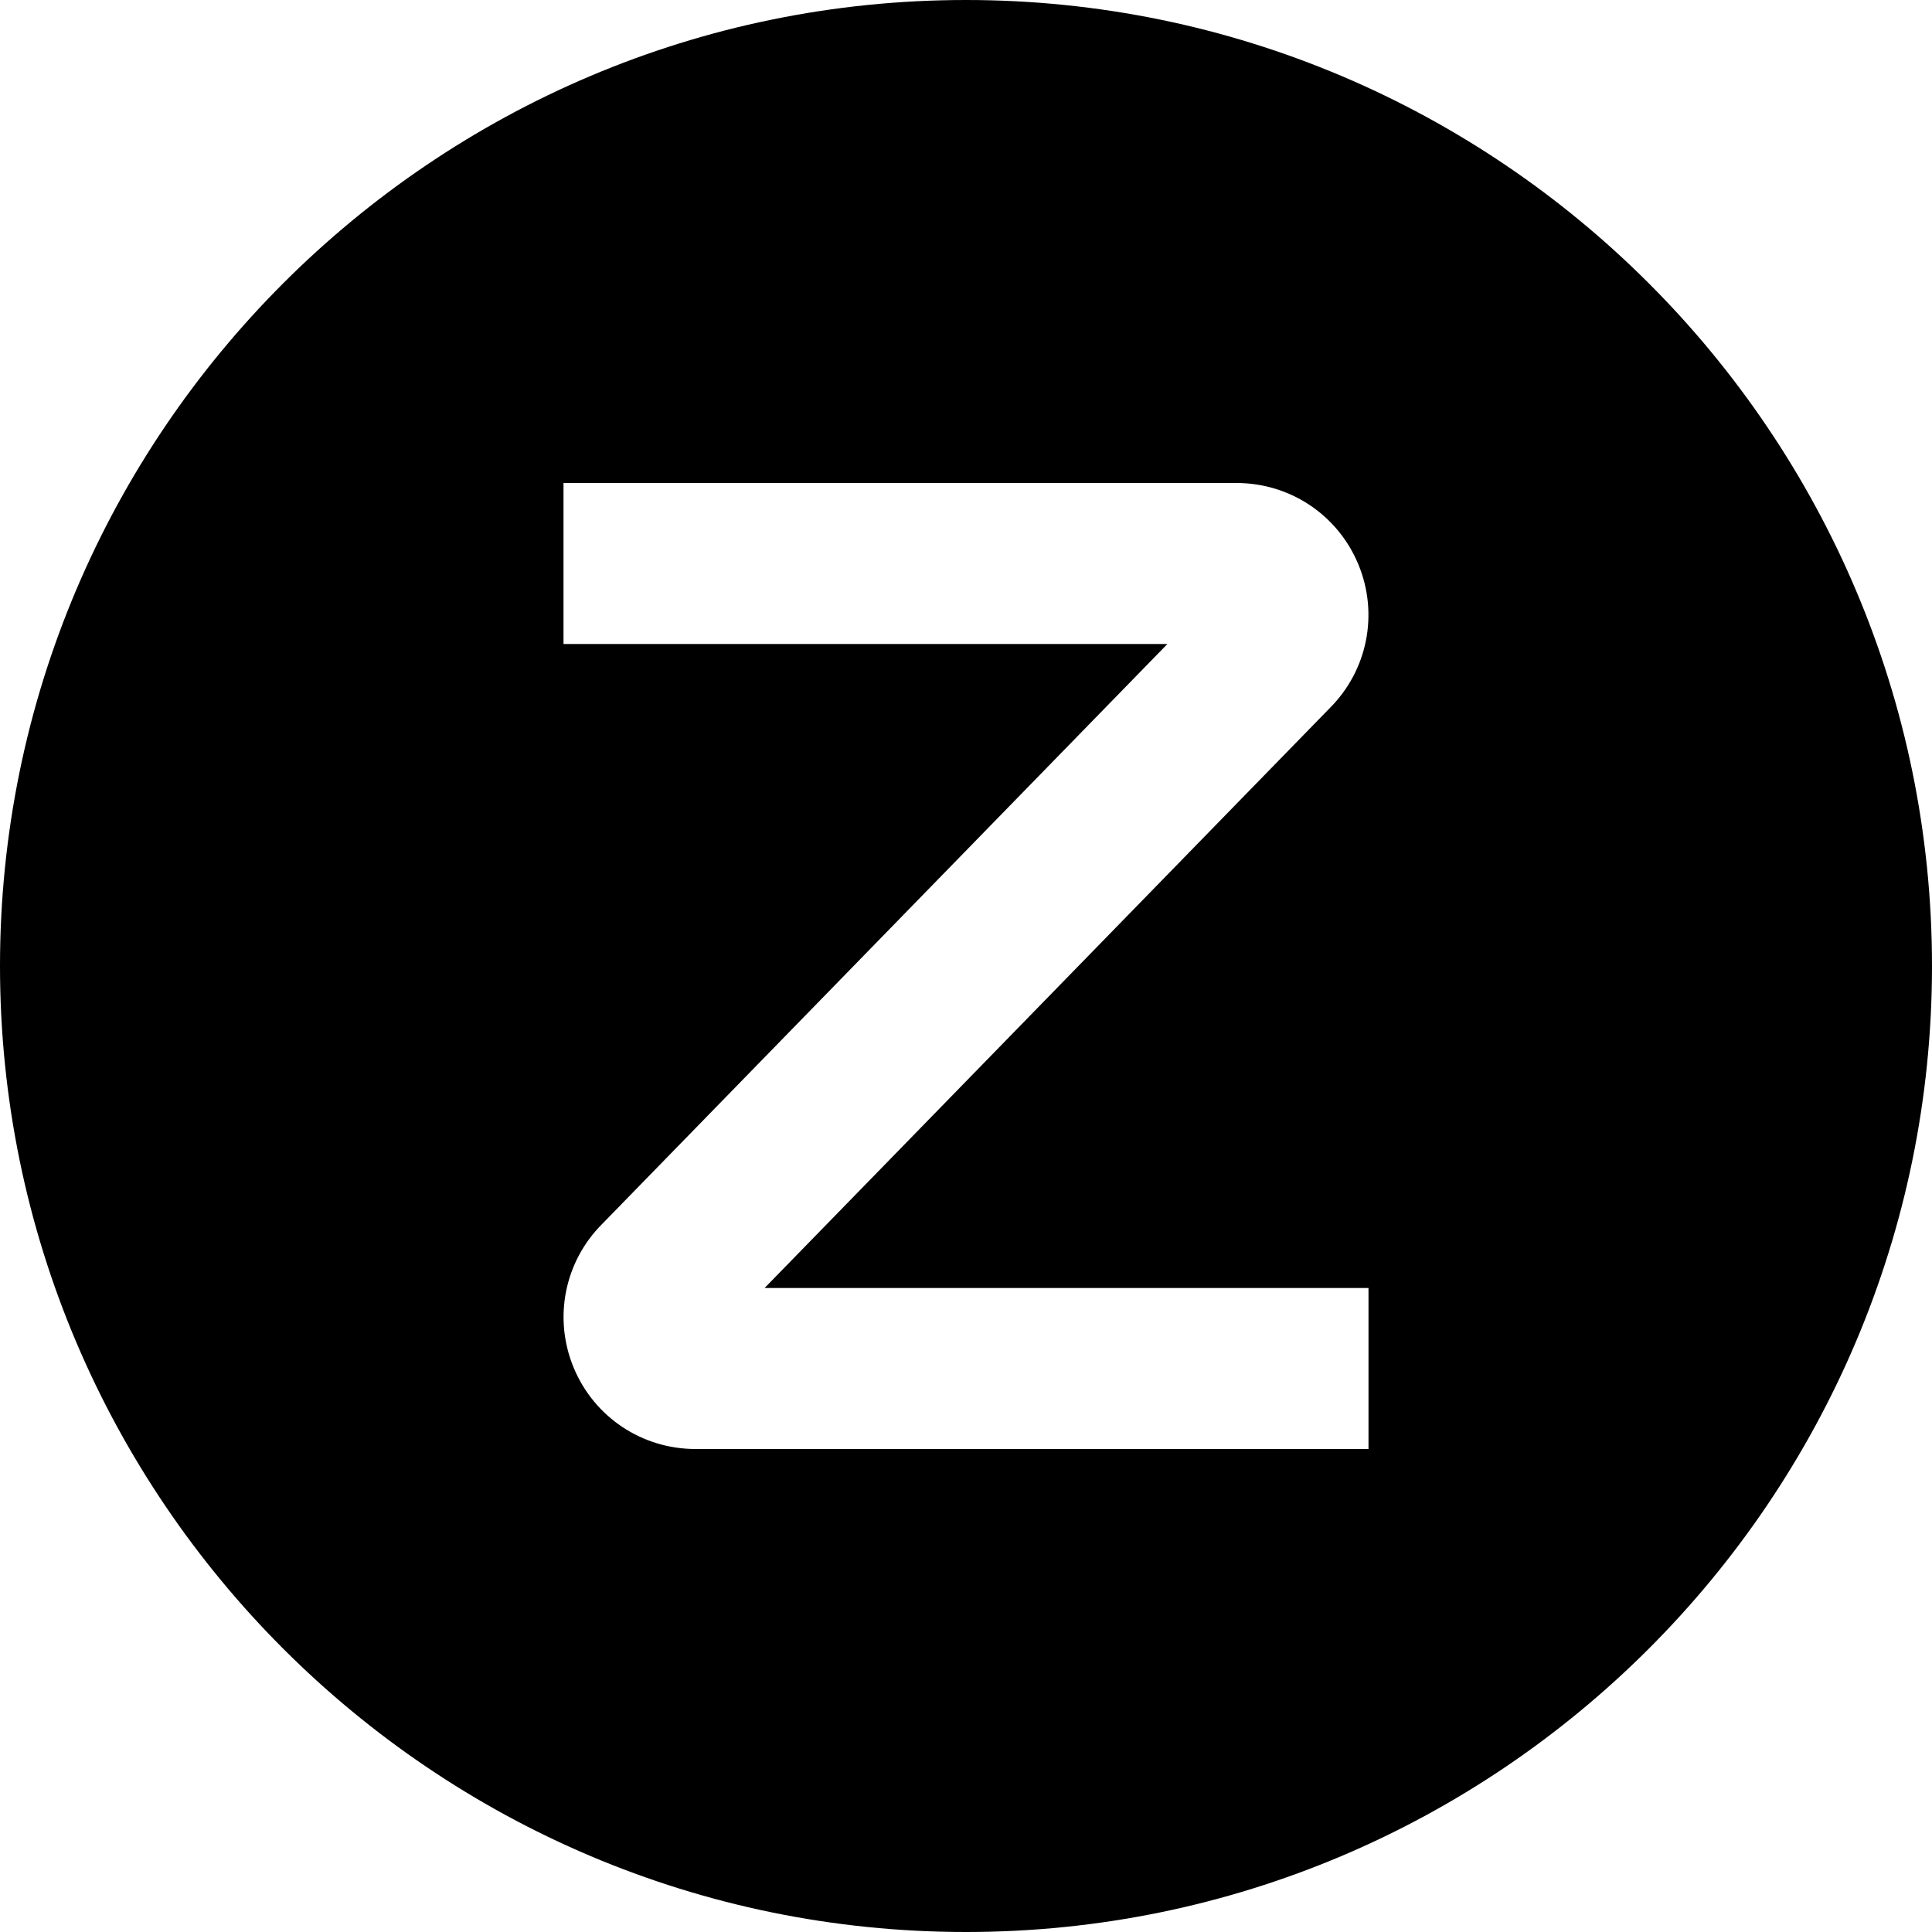
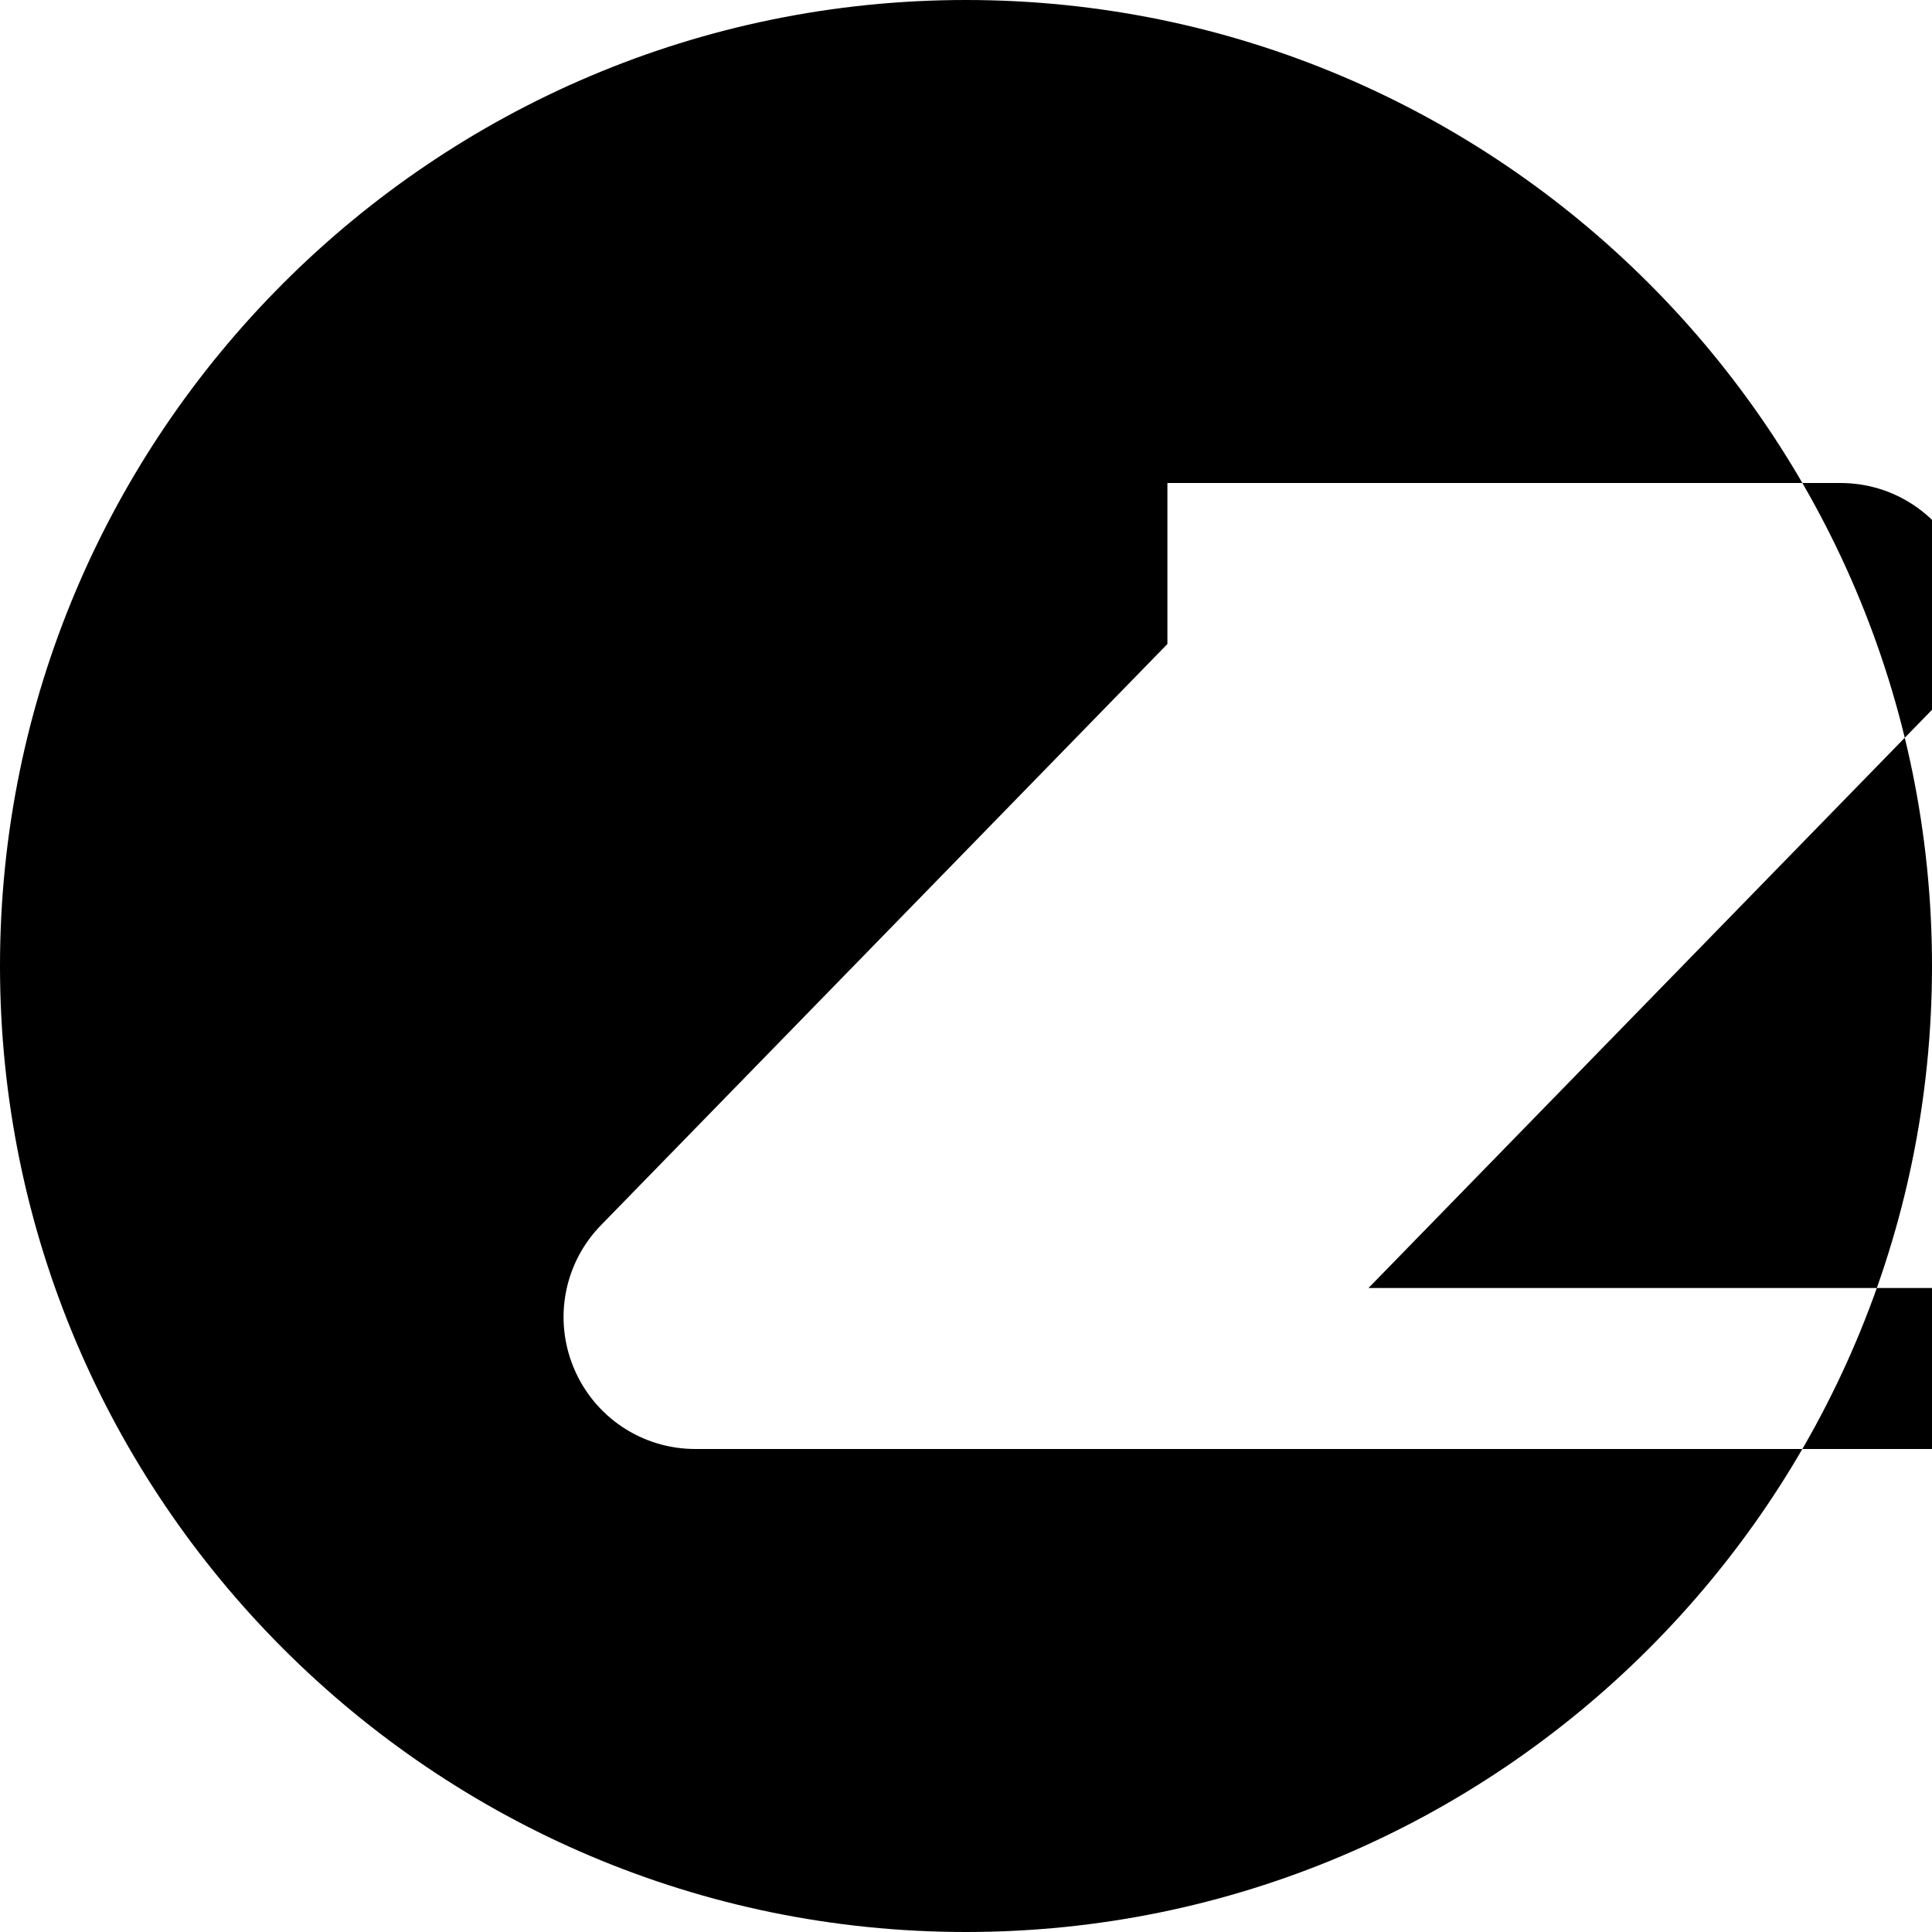
<svg xmlns="http://www.w3.org/2000/svg" id="Layer_1" data-name="Layer 1" viewBox="0 0 24 24" width="512" height="512">
-   <path d="m12,0C5.383,0,0,5.383,0,12s5.383,12,12,12,12-5.383,12-12S18.617,0,12,0Zm5,18h-8.361c-.664,0-1.258-.396-1.513-1.011-.254-.614-.115-1.315.355-1.785l7.021-7.204h-7.502v-2h8.361c.664,0,1.258.396,1.513,1.011.254.614.115,1.315-.355,1.785l-7.021,7.204h7.502v2Z" />
+   <path d="m12,0C5.383,0,0,5.383,0,12s5.383,12,12,12,12-5.383,12-12S18.617,0,12,0Zm5,18h-8.361c-.664,0-1.258-.396-1.513-1.011-.254-.614-.115-1.315.355-1.785l7.021-7.204v-2h8.361c.664,0,1.258.396,1.513,1.011.254.614.115,1.315-.355,1.785l-7.021,7.204h7.502v2Z" />
</svg>